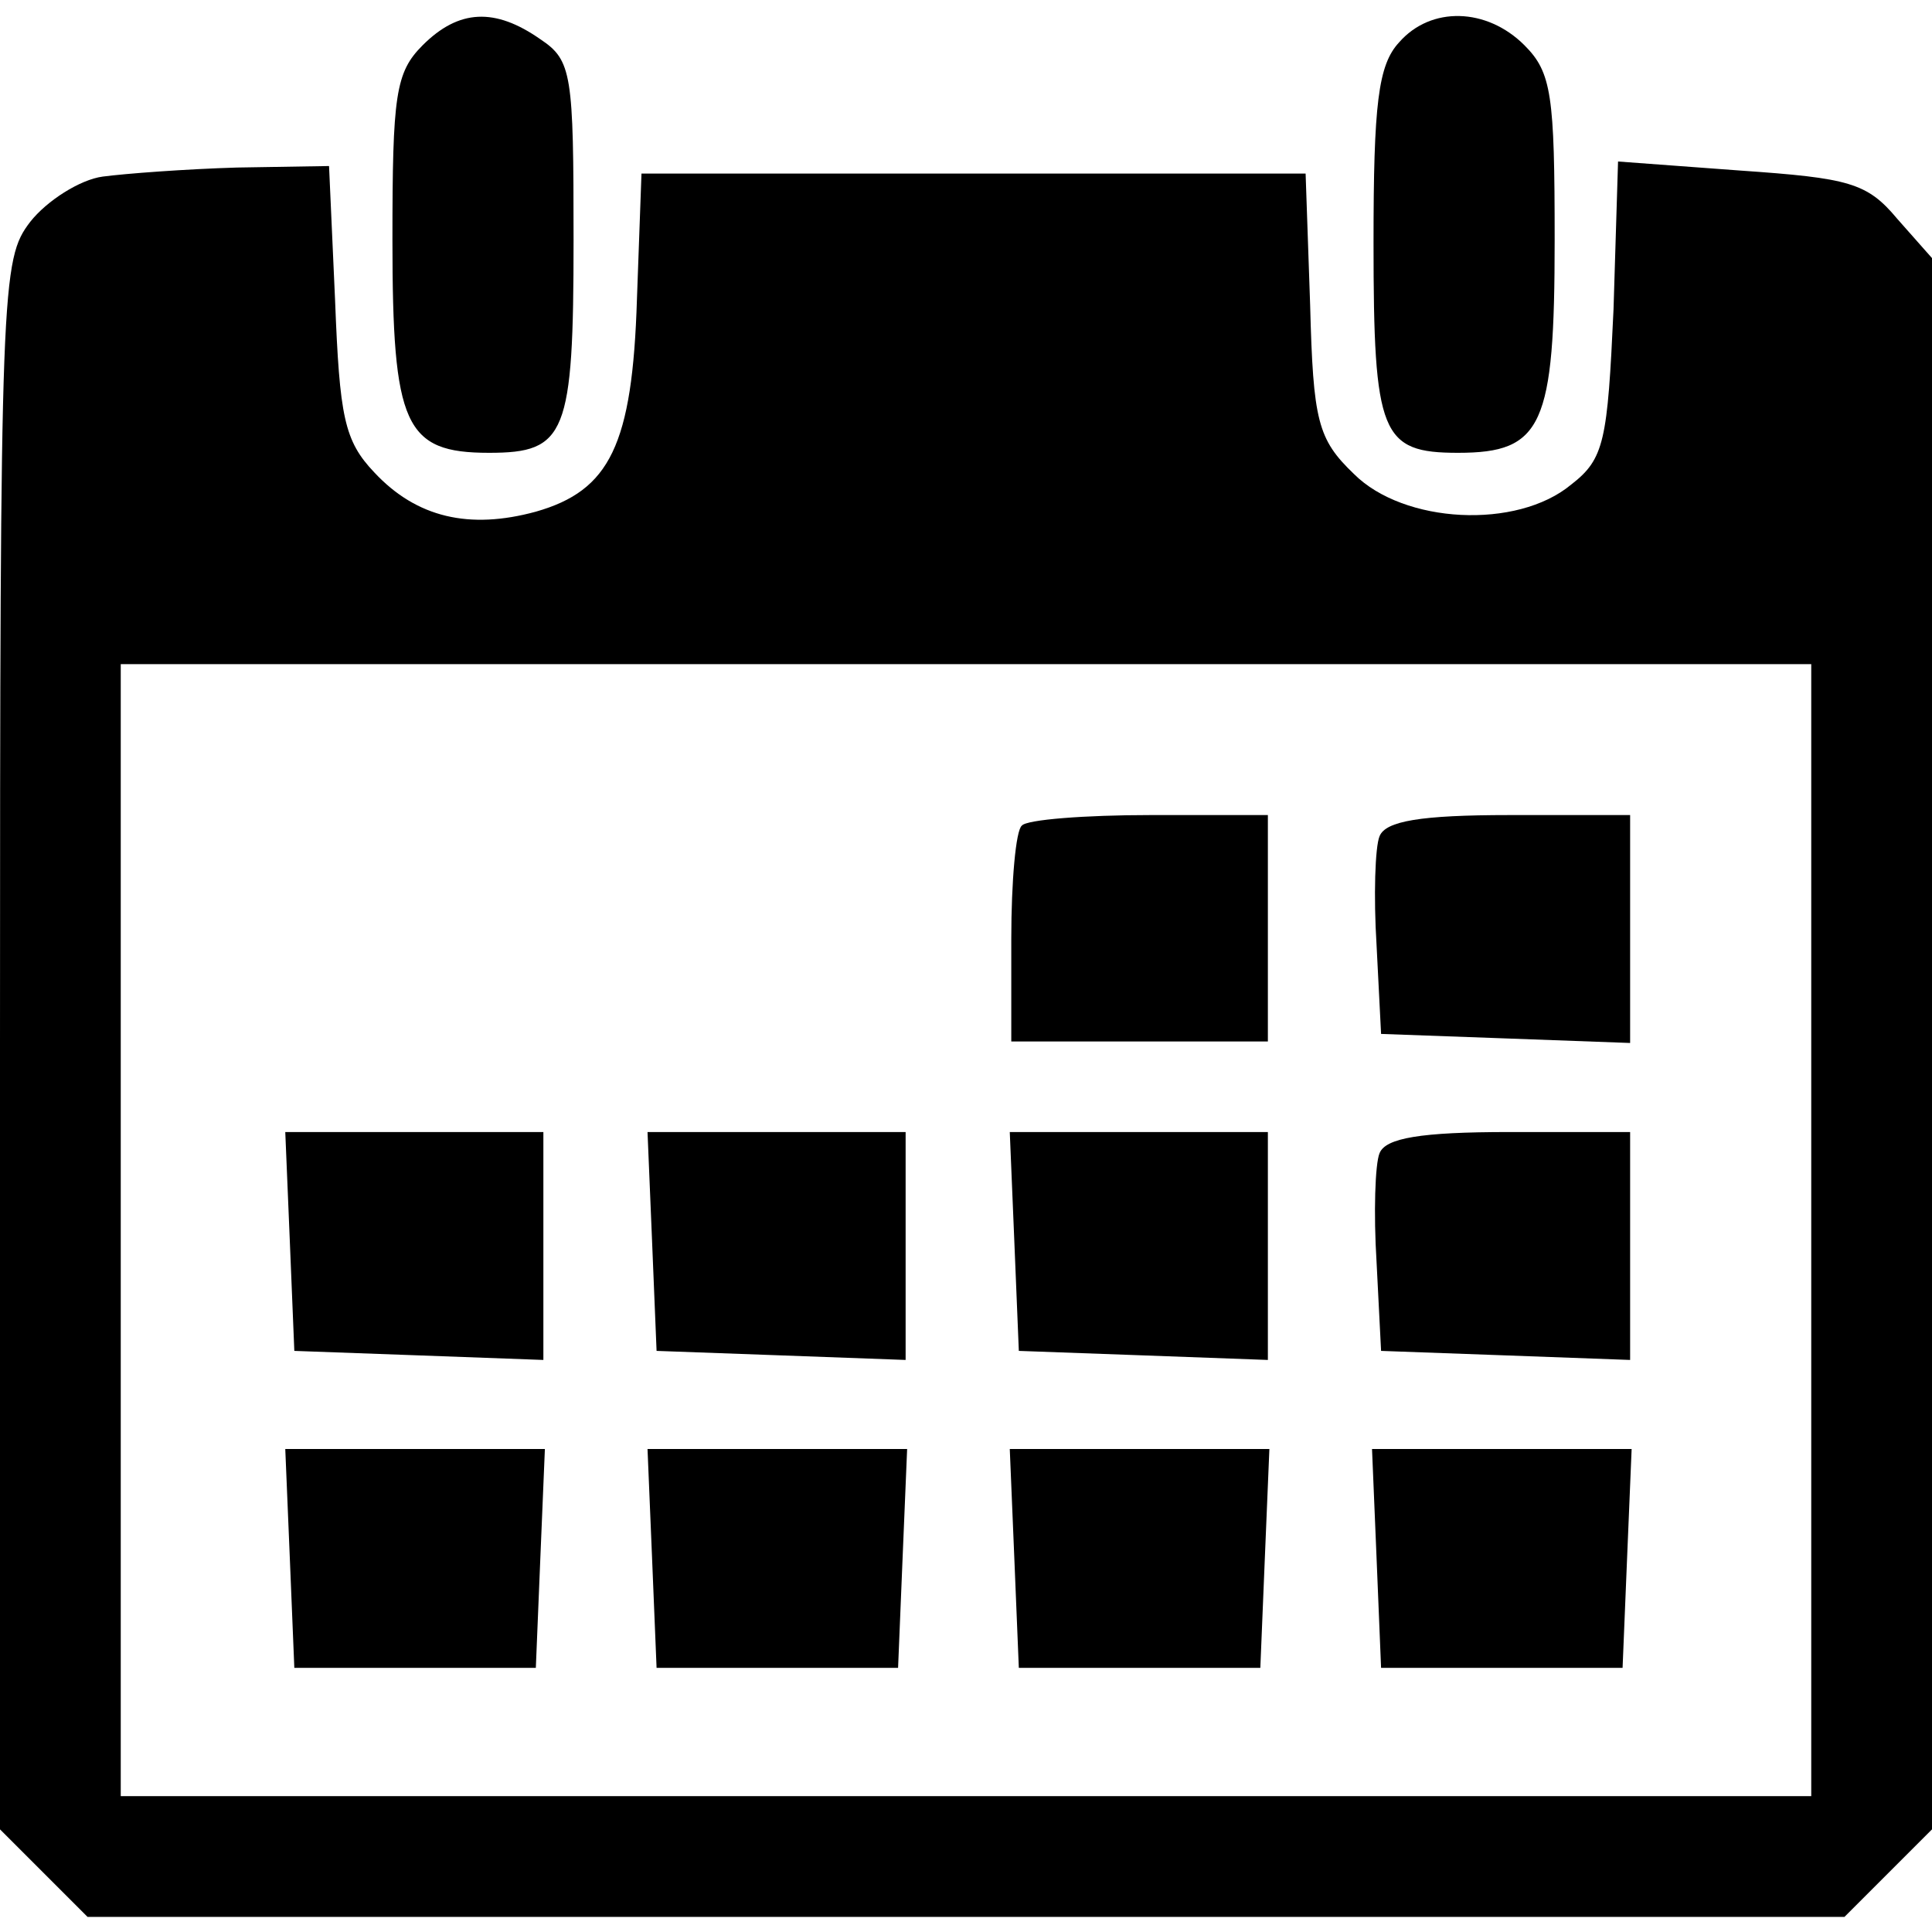
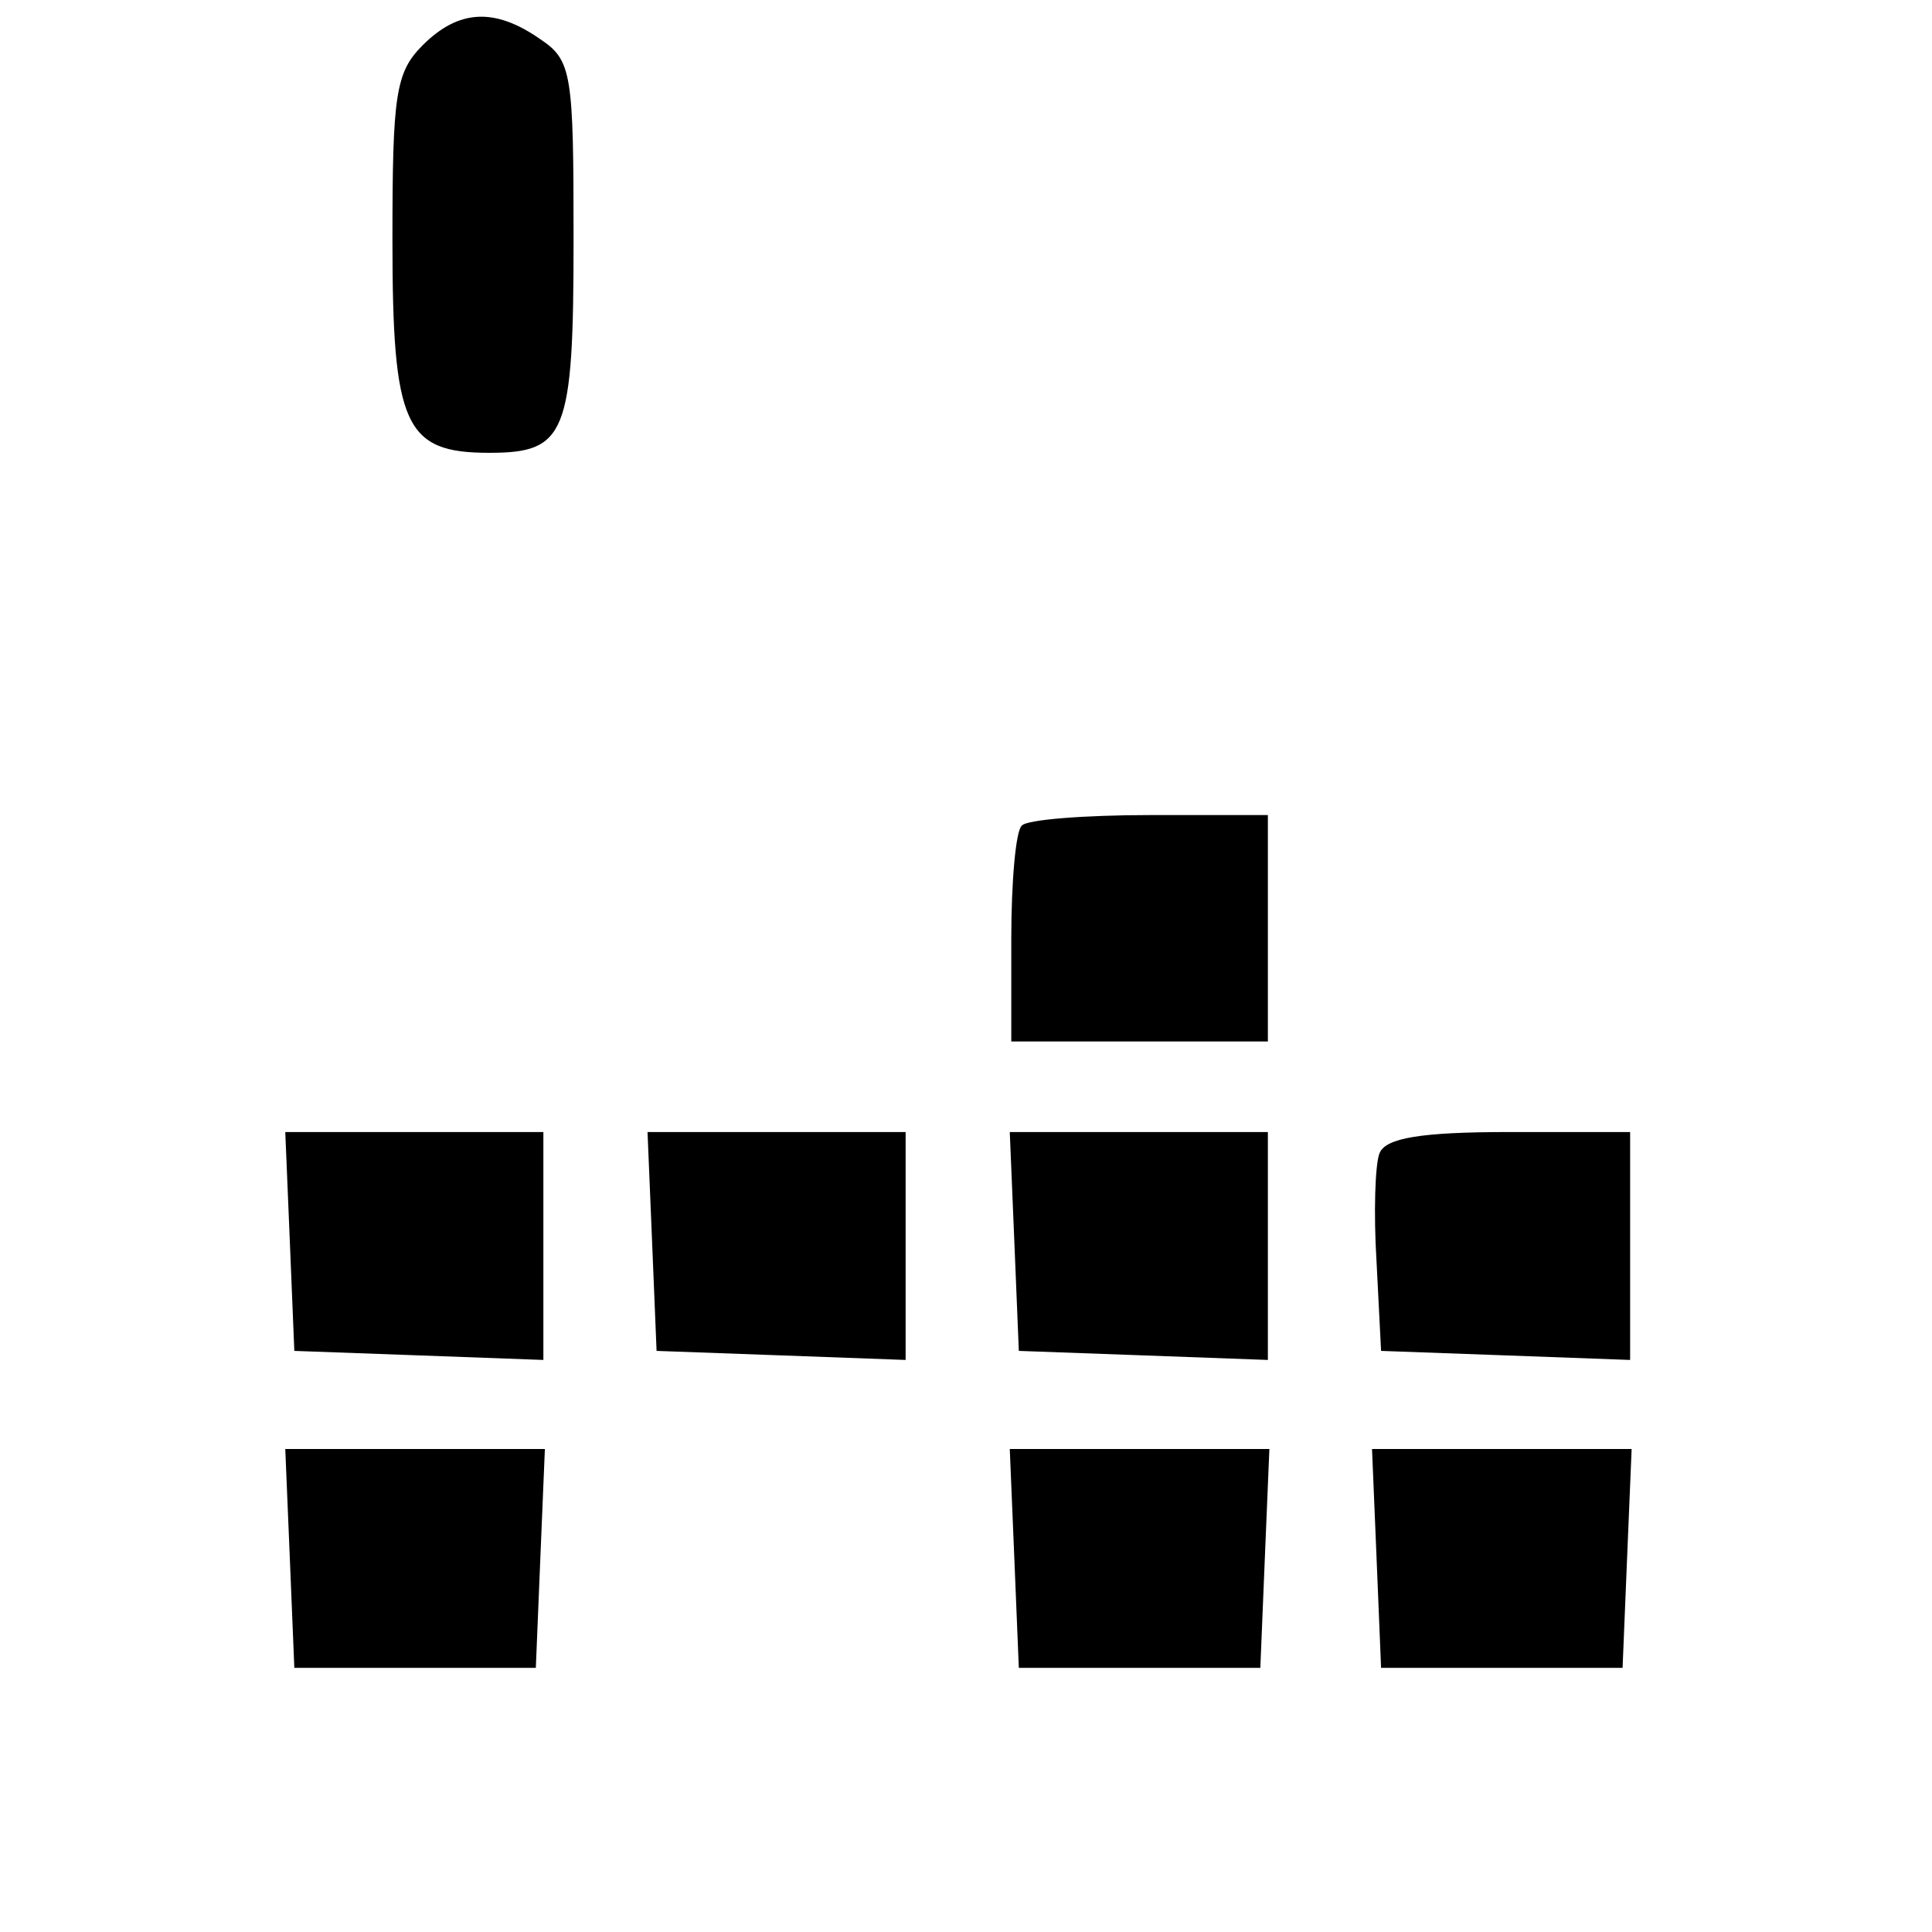
<svg xmlns="http://www.w3.org/2000/svg" version="1.0" width="128pt" height="128pt" viewBox="0 0 128 128" preserveAspectRatio="xMidYMid meet">
  <g transform="translate(0,128) scale(0.1,-0.1)" fill="#000000" stroke="none">
    <path d="M280 1250 c-18 -18 -20 -33 -20 -129 0 -123 8 -141 64 -141 51 0 56 12 56 141 0 110 -1 119 -22 133 -30 21 -54 20 -78 -4z" />
-     <path d="M927 1252 c-14 -15 -17 -41 -17 -133 0 -127 5 -139 56 -139 56 0 64 18 64 141 0 96 -2 111 -20 129 -25 25 -62 26 -83 2z" />
-     <path d="M68 1163 c-15 -2 -37 -16 -48 -30 -19 -25 -20 -39 -20 -545 l0 -520 29 -29 29 -29 582 0 582 0 29 29 29 29 0 521 0 520 -23 26 c-20 24 -32 27 -104 32 l-81 6 -3 -98 c-4 -87 -6 -99 -28 -116 -36 -30 -111 -26 -144 7 -24 23 -27 35 -29 112 l-3 87 -220 0 -220 0 -3 -83 c-3 -97 -18 -127 -67 -141 -44 -12 -79 -4 -107 26 -20 21 -23 37 -26 114 l-4 89 -61 -1 c-34 -1 -74 -4 -89 -6z m1132 -698 l0 -375 -560 0 -560 0 0 375 0 375 560 0 560 0 0 -375z" />
    <path d="M677 733 c-4 -3 -7 -37 -7 -75 l0 -68 85 0 85 0 0 75 0 75 -78 0 c-43 0 -82 -3 -85 -7z" />
-     <path d="M914 726 c-3 -7 -4 -40 -2 -72 l3 -59 83 -3 82 -3 0 76 0 75 -80 0 c-59 0 -82 -4 -86 -14z" />
    <path d="M192 458 l3 -73 83 -3 82 -3 0 76 0 75 -85 0 -86 0 3 -72z" />
    <path d="M432 458 l3 -73 83 -3 82 -3 0 76 0 75 -85 0 -86 0 3 -72z" />
    <path d="M672 458 l3 -73 83 -3 82 -3 0 76 0 75 -85 0 -86 0 3 -72z" />
    <path d="M914 516 c-3 -7 -4 -40 -2 -72 l3 -59 83 -3 82 -3 0 76 0 75 -80 0 c-59 0 -82 -4 -86 -14z" />
    <path d="M192 248 l3 -73 80 0 80 0 3 73 3 72 -86 0 -86 0 3 -72z" />
-     <path d="M432 248 l3 -73 80 0 80 0 3 73 3 72 -86 0 -86 0 3 -72z" />
    <path d="M672 248 l3 -73 80 0 80 0 3 73 3 72 -86 0 -86 0 3 -72z" />
    <path d="M912 248 l3 -73 80 0 80 0 3 73 3 72 -86 0 -86 0 3 -72z" />
  </g>
</svg>